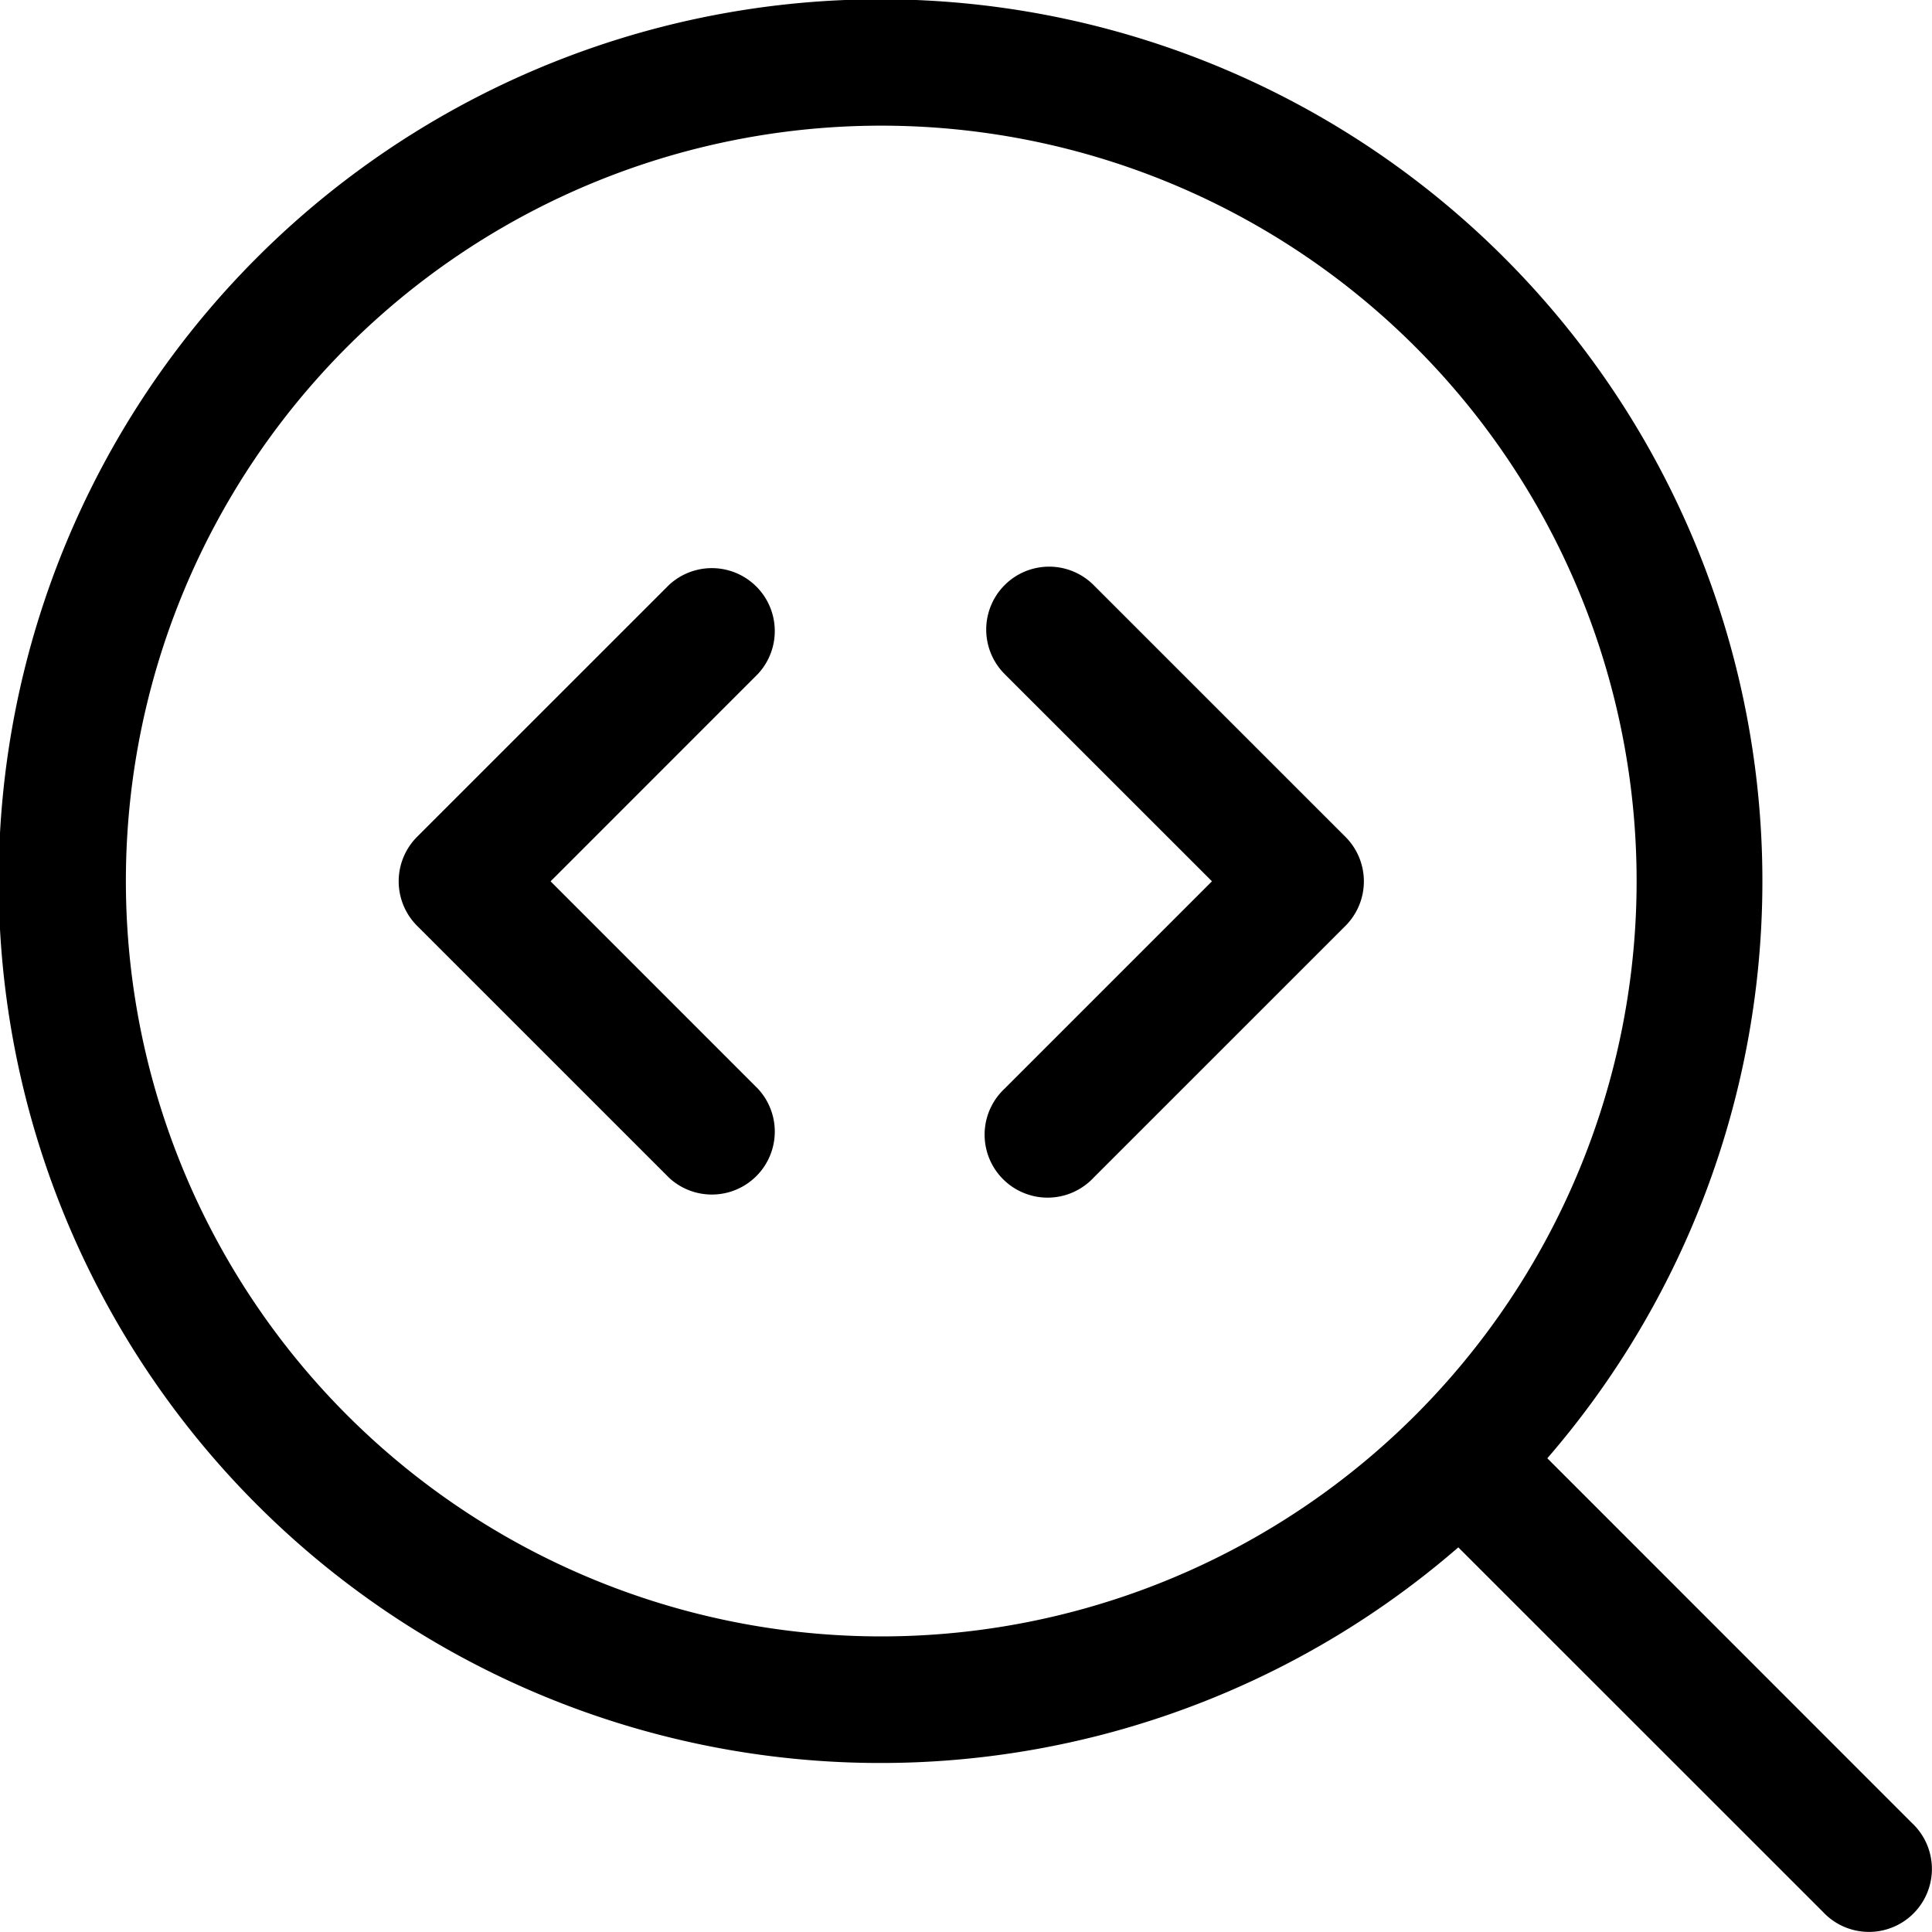
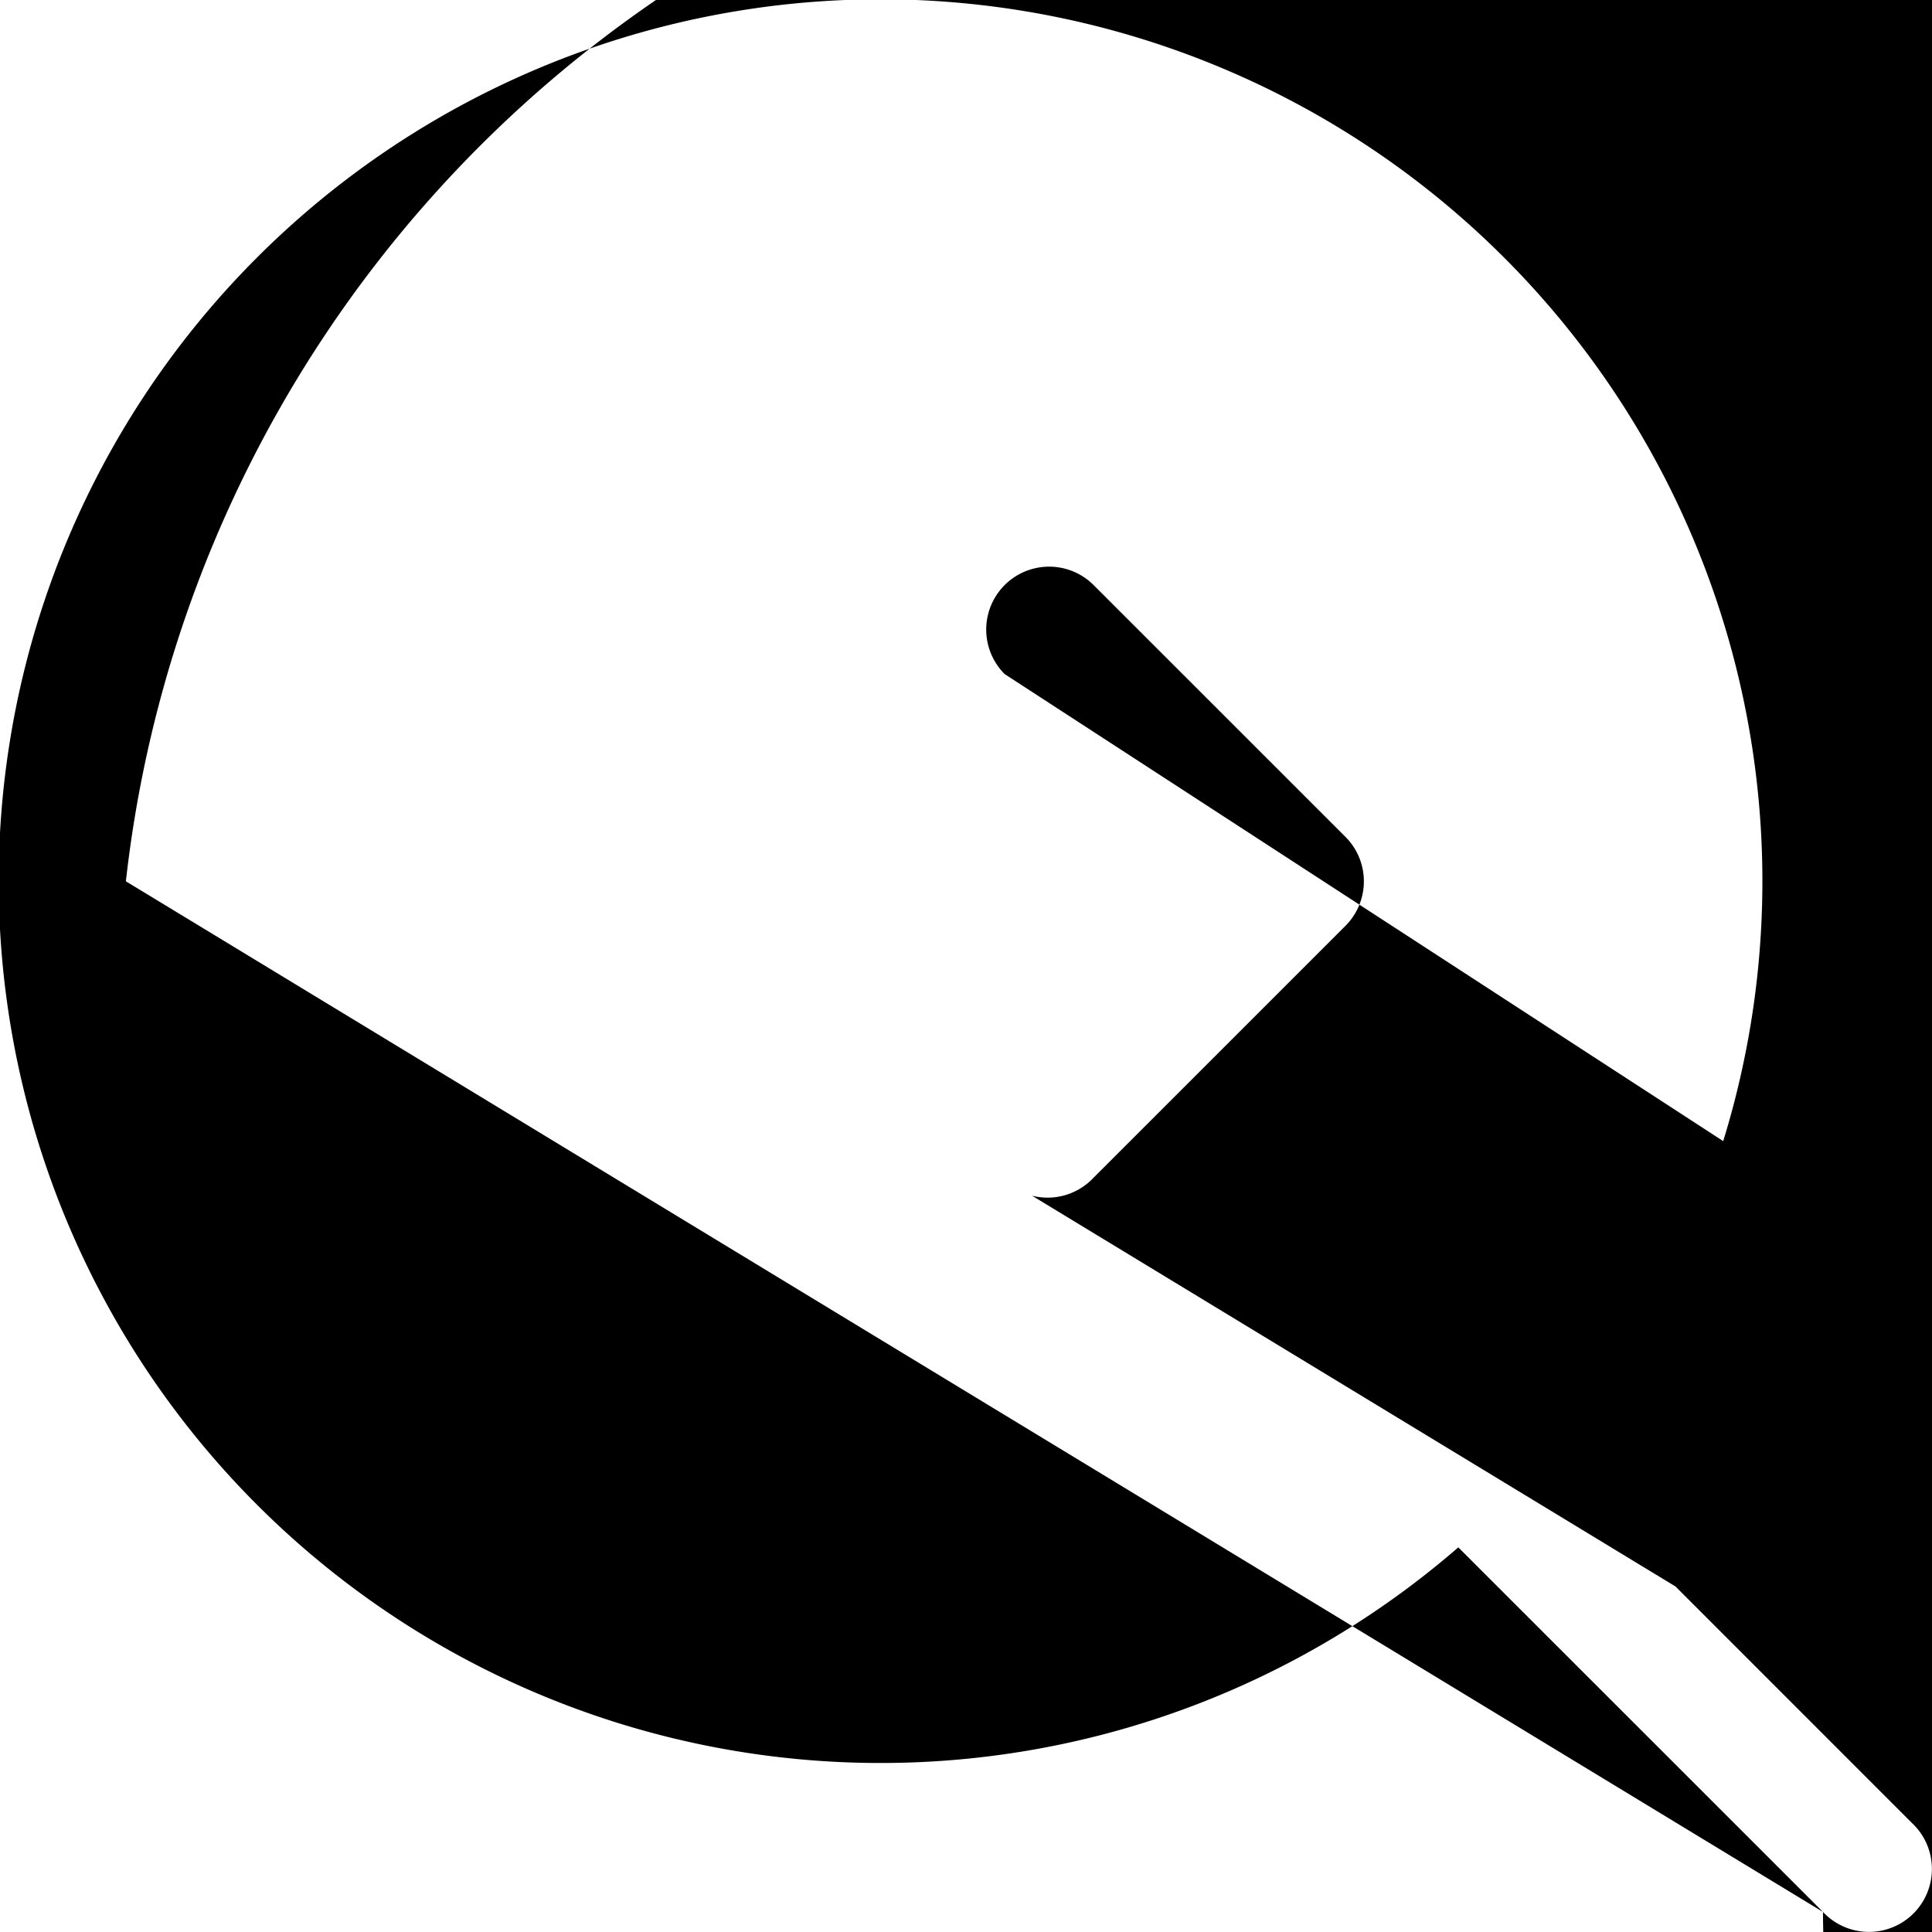
<svg xmlns="http://www.w3.org/2000/svg" width="45" height="45" viewBox="0 0 45 45">
-   <path d="M3352.461,44.533l-8.494-8.492a20.54,20.54,0,1,1,2.073-2.075l8.492,8.494a1.466,1.466,0,1,1-2.072,2.072Zm-39.529-24.006a17.594,17.594,0,1,0,17.594-17.6A17.594,17.594,0,0,0,3312.932,20.527Zm21.105,7.322a1.466,1.466,0,0,1-.637-2.493l4.829-4.829L3333.4,15.7a1.465,1.465,0,0,1,2.073-2.072l5.865,5.864a1.466,1.466,0,0,1,0,2.073l-5.865,5.864a1.467,1.467,0,0,1-1.435.421Zm-8.457-.421-5.865-5.864a1.467,1.467,0,0,1,0-2.073l5.865-5.864a1.466,1.466,0,0,1,2.072,2.072l-4.828,4.829,4.828,4.829a1.466,1.466,0,0,1-2.072,2.072Z" transform="translate(-3310)" />
+   <path d="M3352.461,44.533l-8.494-8.492a20.54,20.54,0,1,1,2.073-2.075l8.492,8.494a1.466,1.466,0,1,1-2.072,2.072Za17.594,17.594,0,1,0,17.594-17.6A17.594,17.594,0,0,0,3312.932,20.527Zm21.105,7.322a1.466,1.466,0,0,1-.637-2.493l4.829-4.829L3333.4,15.7a1.465,1.465,0,0,1,2.073-2.072l5.865,5.864a1.466,1.466,0,0,1,0,2.073l-5.865,5.864a1.467,1.467,0,0,1-1.435.421Zm-8.457-.421-5.865-5.864a1.467,1.467,0,0,1,0-2.073l5.865-5.864a1.466,1.466,0,0,1,2.072,2.072l-4.828,4.829,4.828,4.829a1.466,1.466,0,0,1-2.072,2.072Z" transform="translate(-3310)" />
</svg>